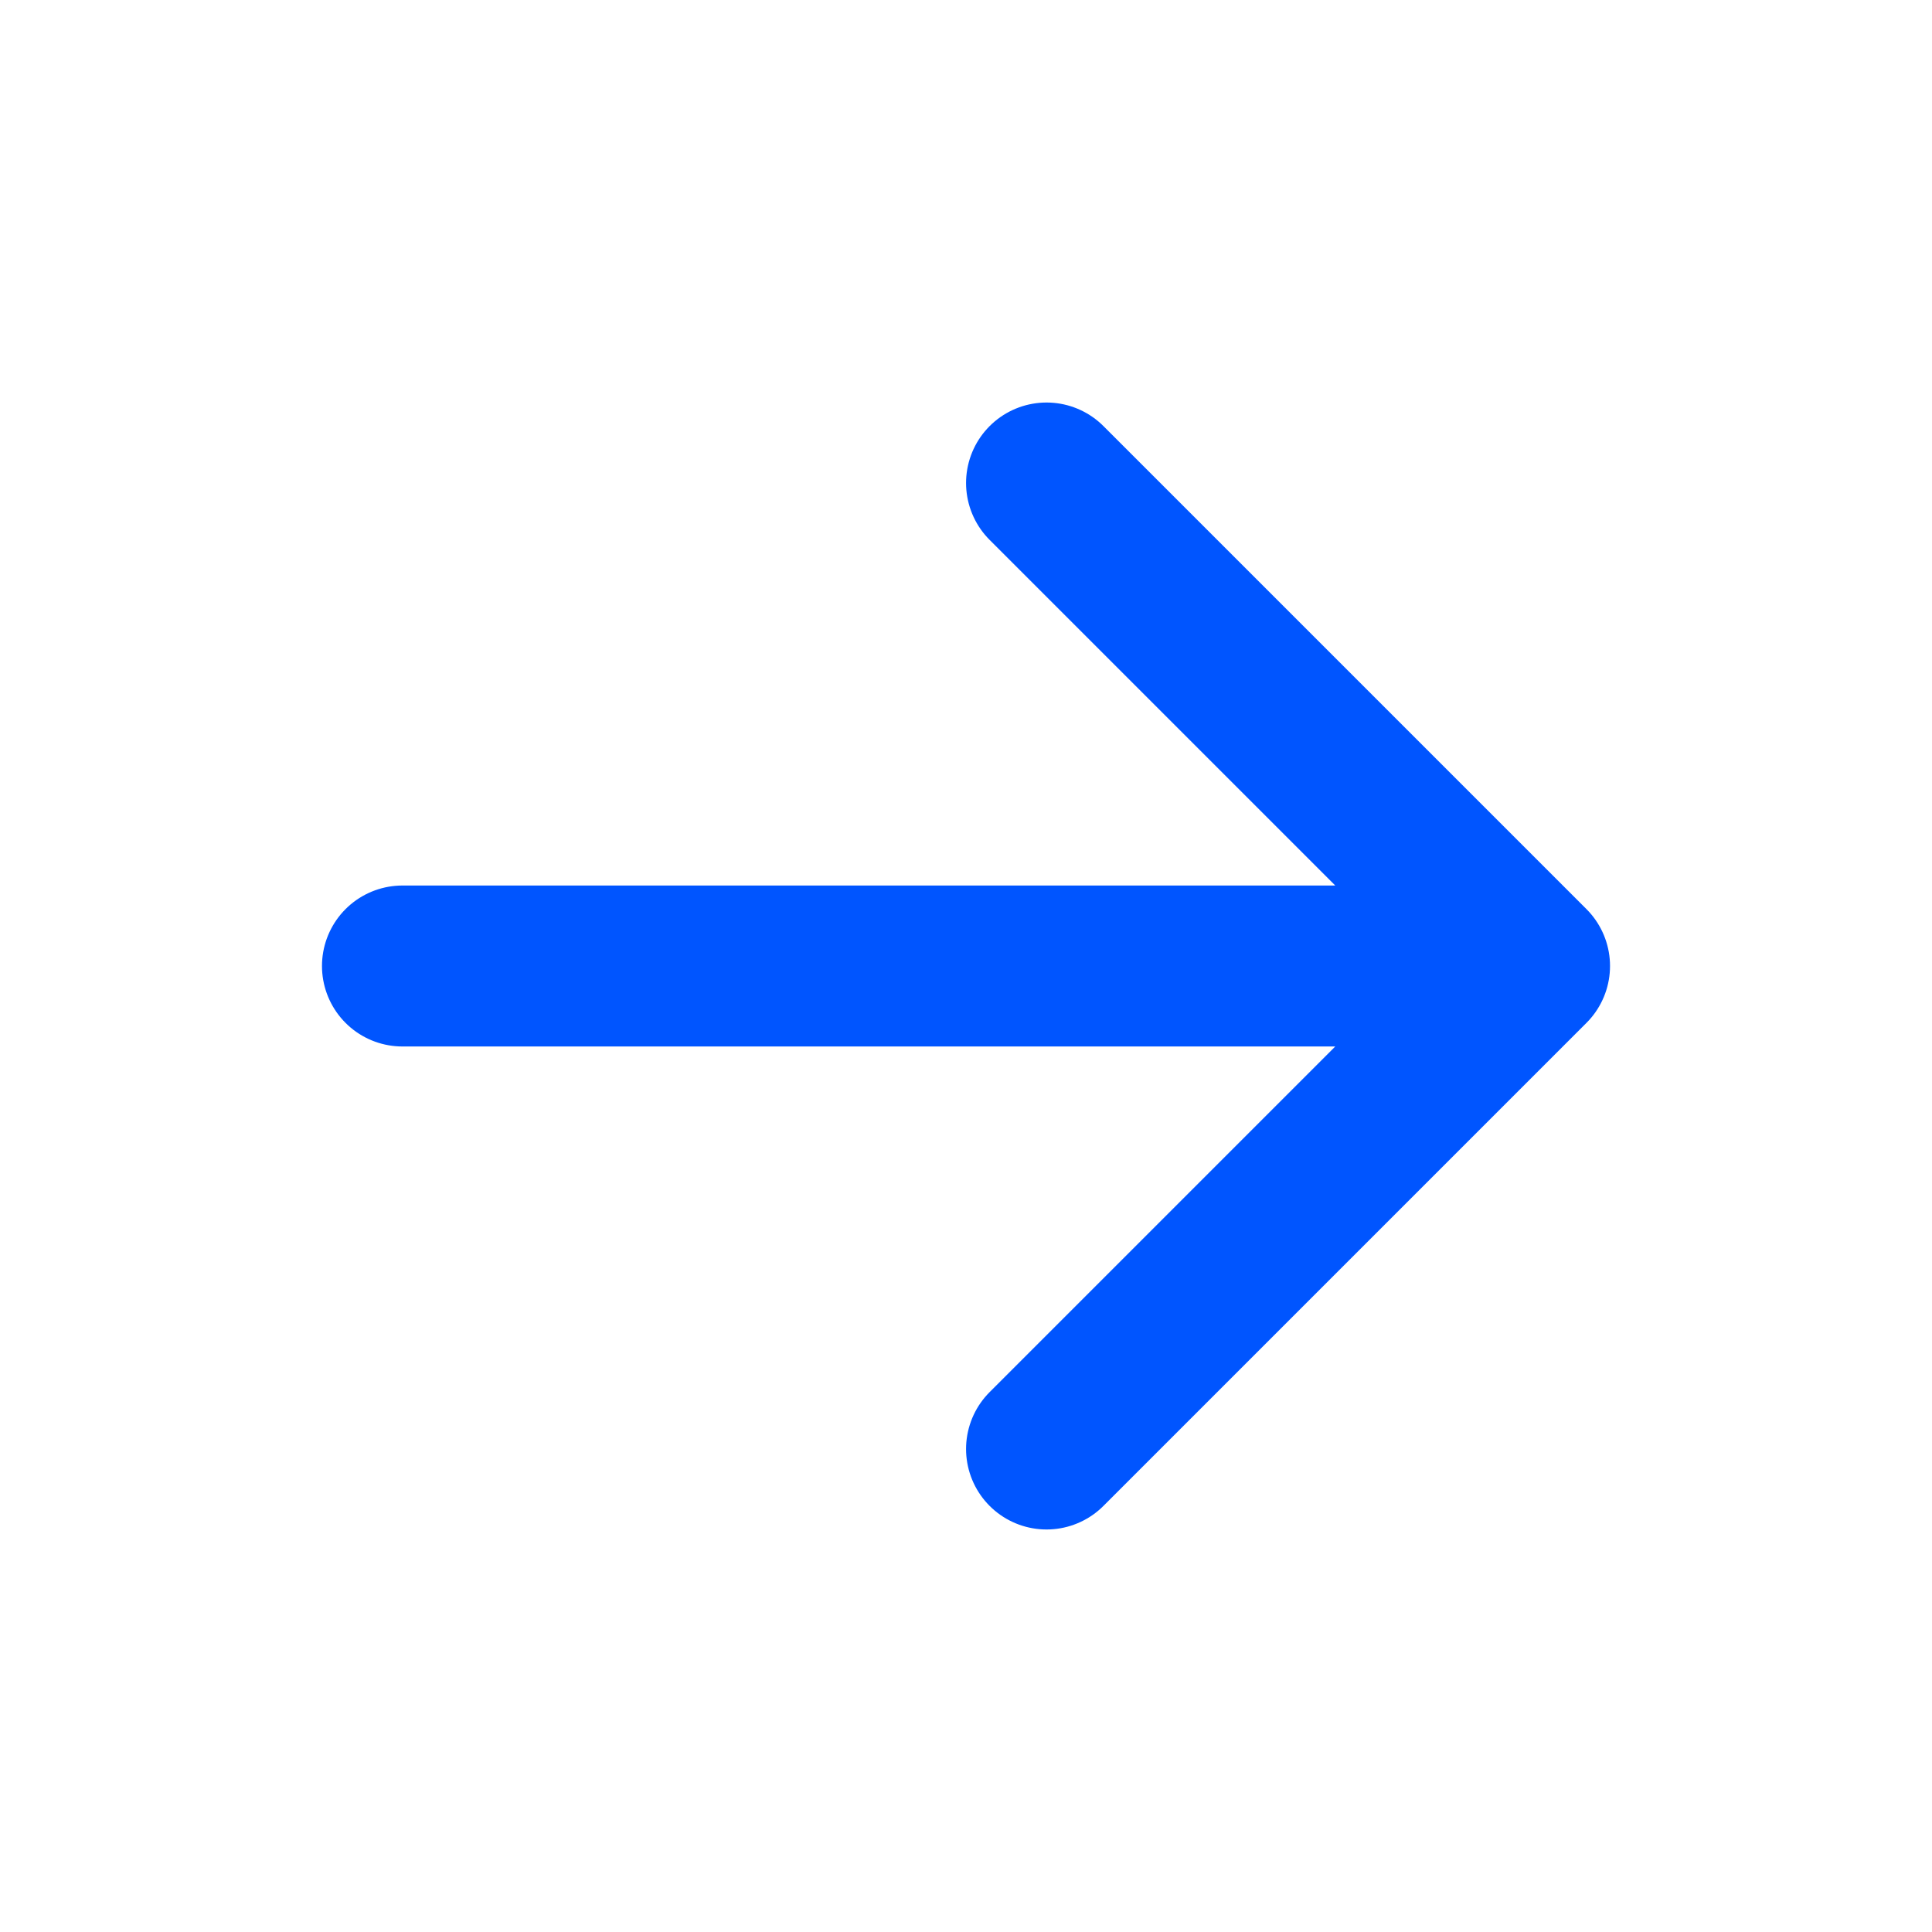
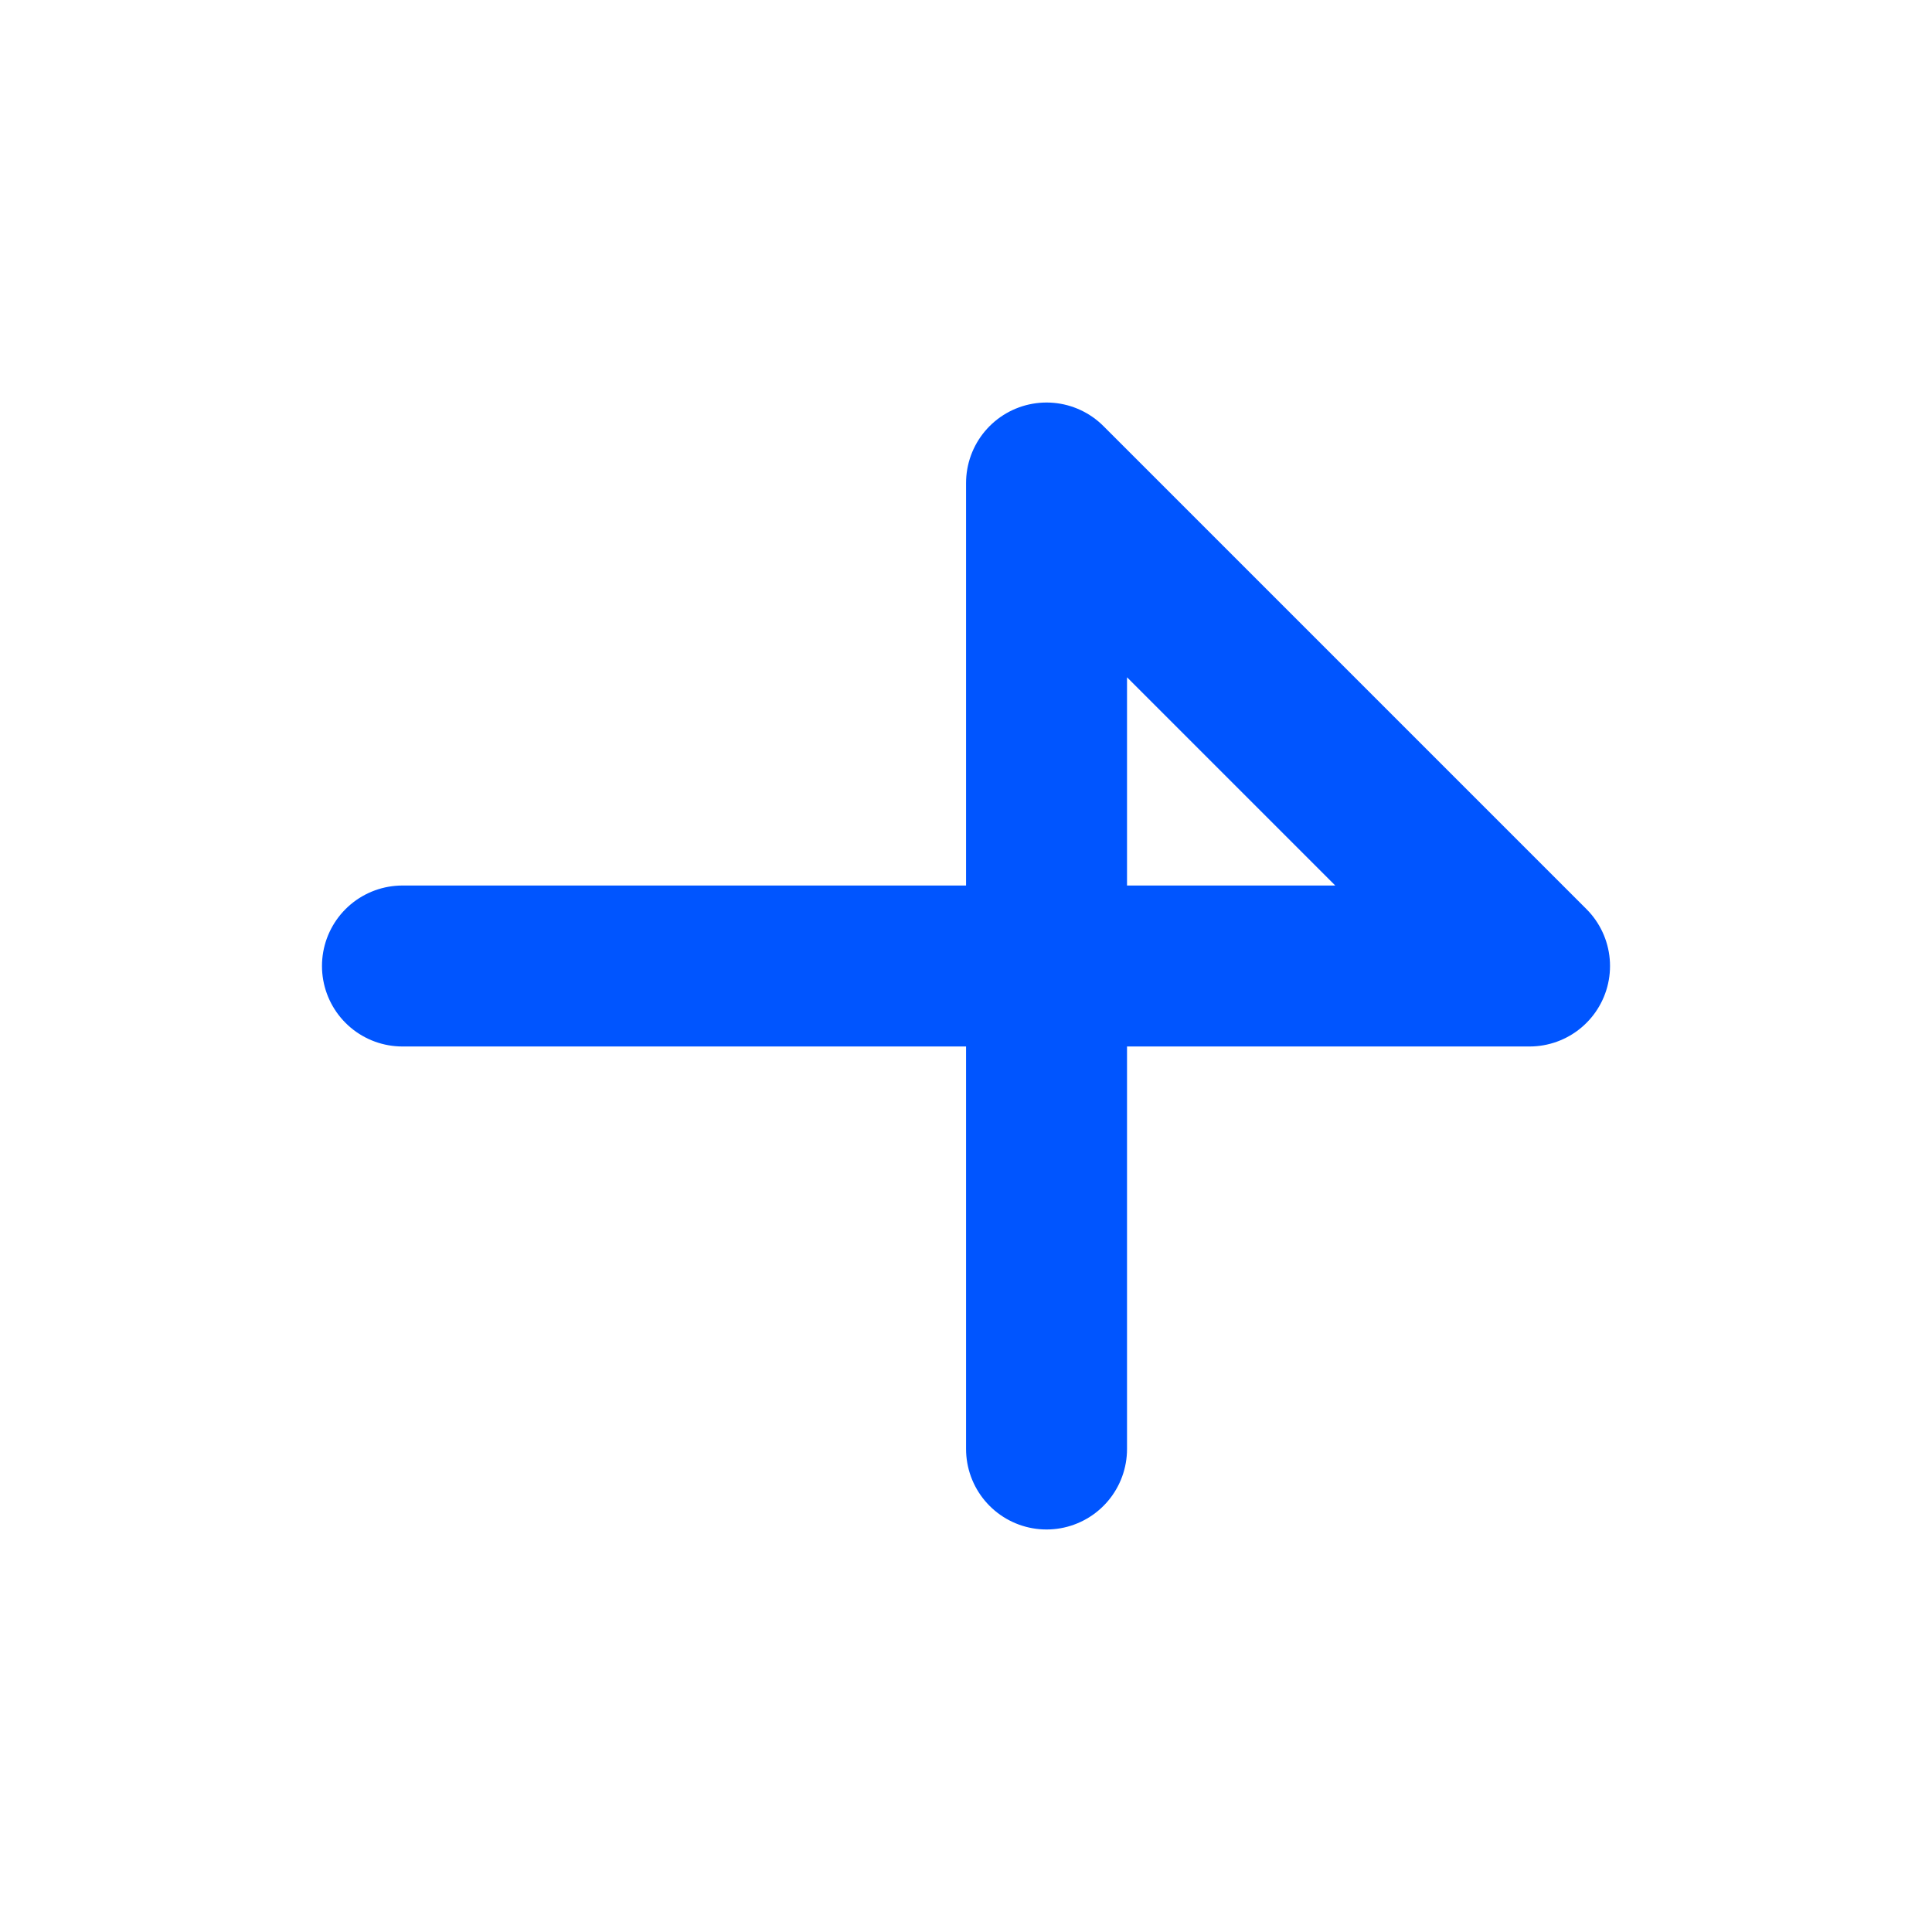
<svg xmlns="http://www.w3.org/2000/svg" width="16" height="16" viewBox="0 0 16 16" fill="none">
-   <path d="M3.333 8H12.667M12.667 8L8.667 4M12.667 8L8.667 12" stroke="#0055FF" stroke-width="1.333" stroke-linecap="round" stroke-linejoin="round" />
+   <path d="M3.333 8H12.667M12.667 8L8.667 4L8.667 12" stroke="#0055FF" stroke-width="1.333" stroke-linecap="round" stroke-linejoin="round" />
</svg>